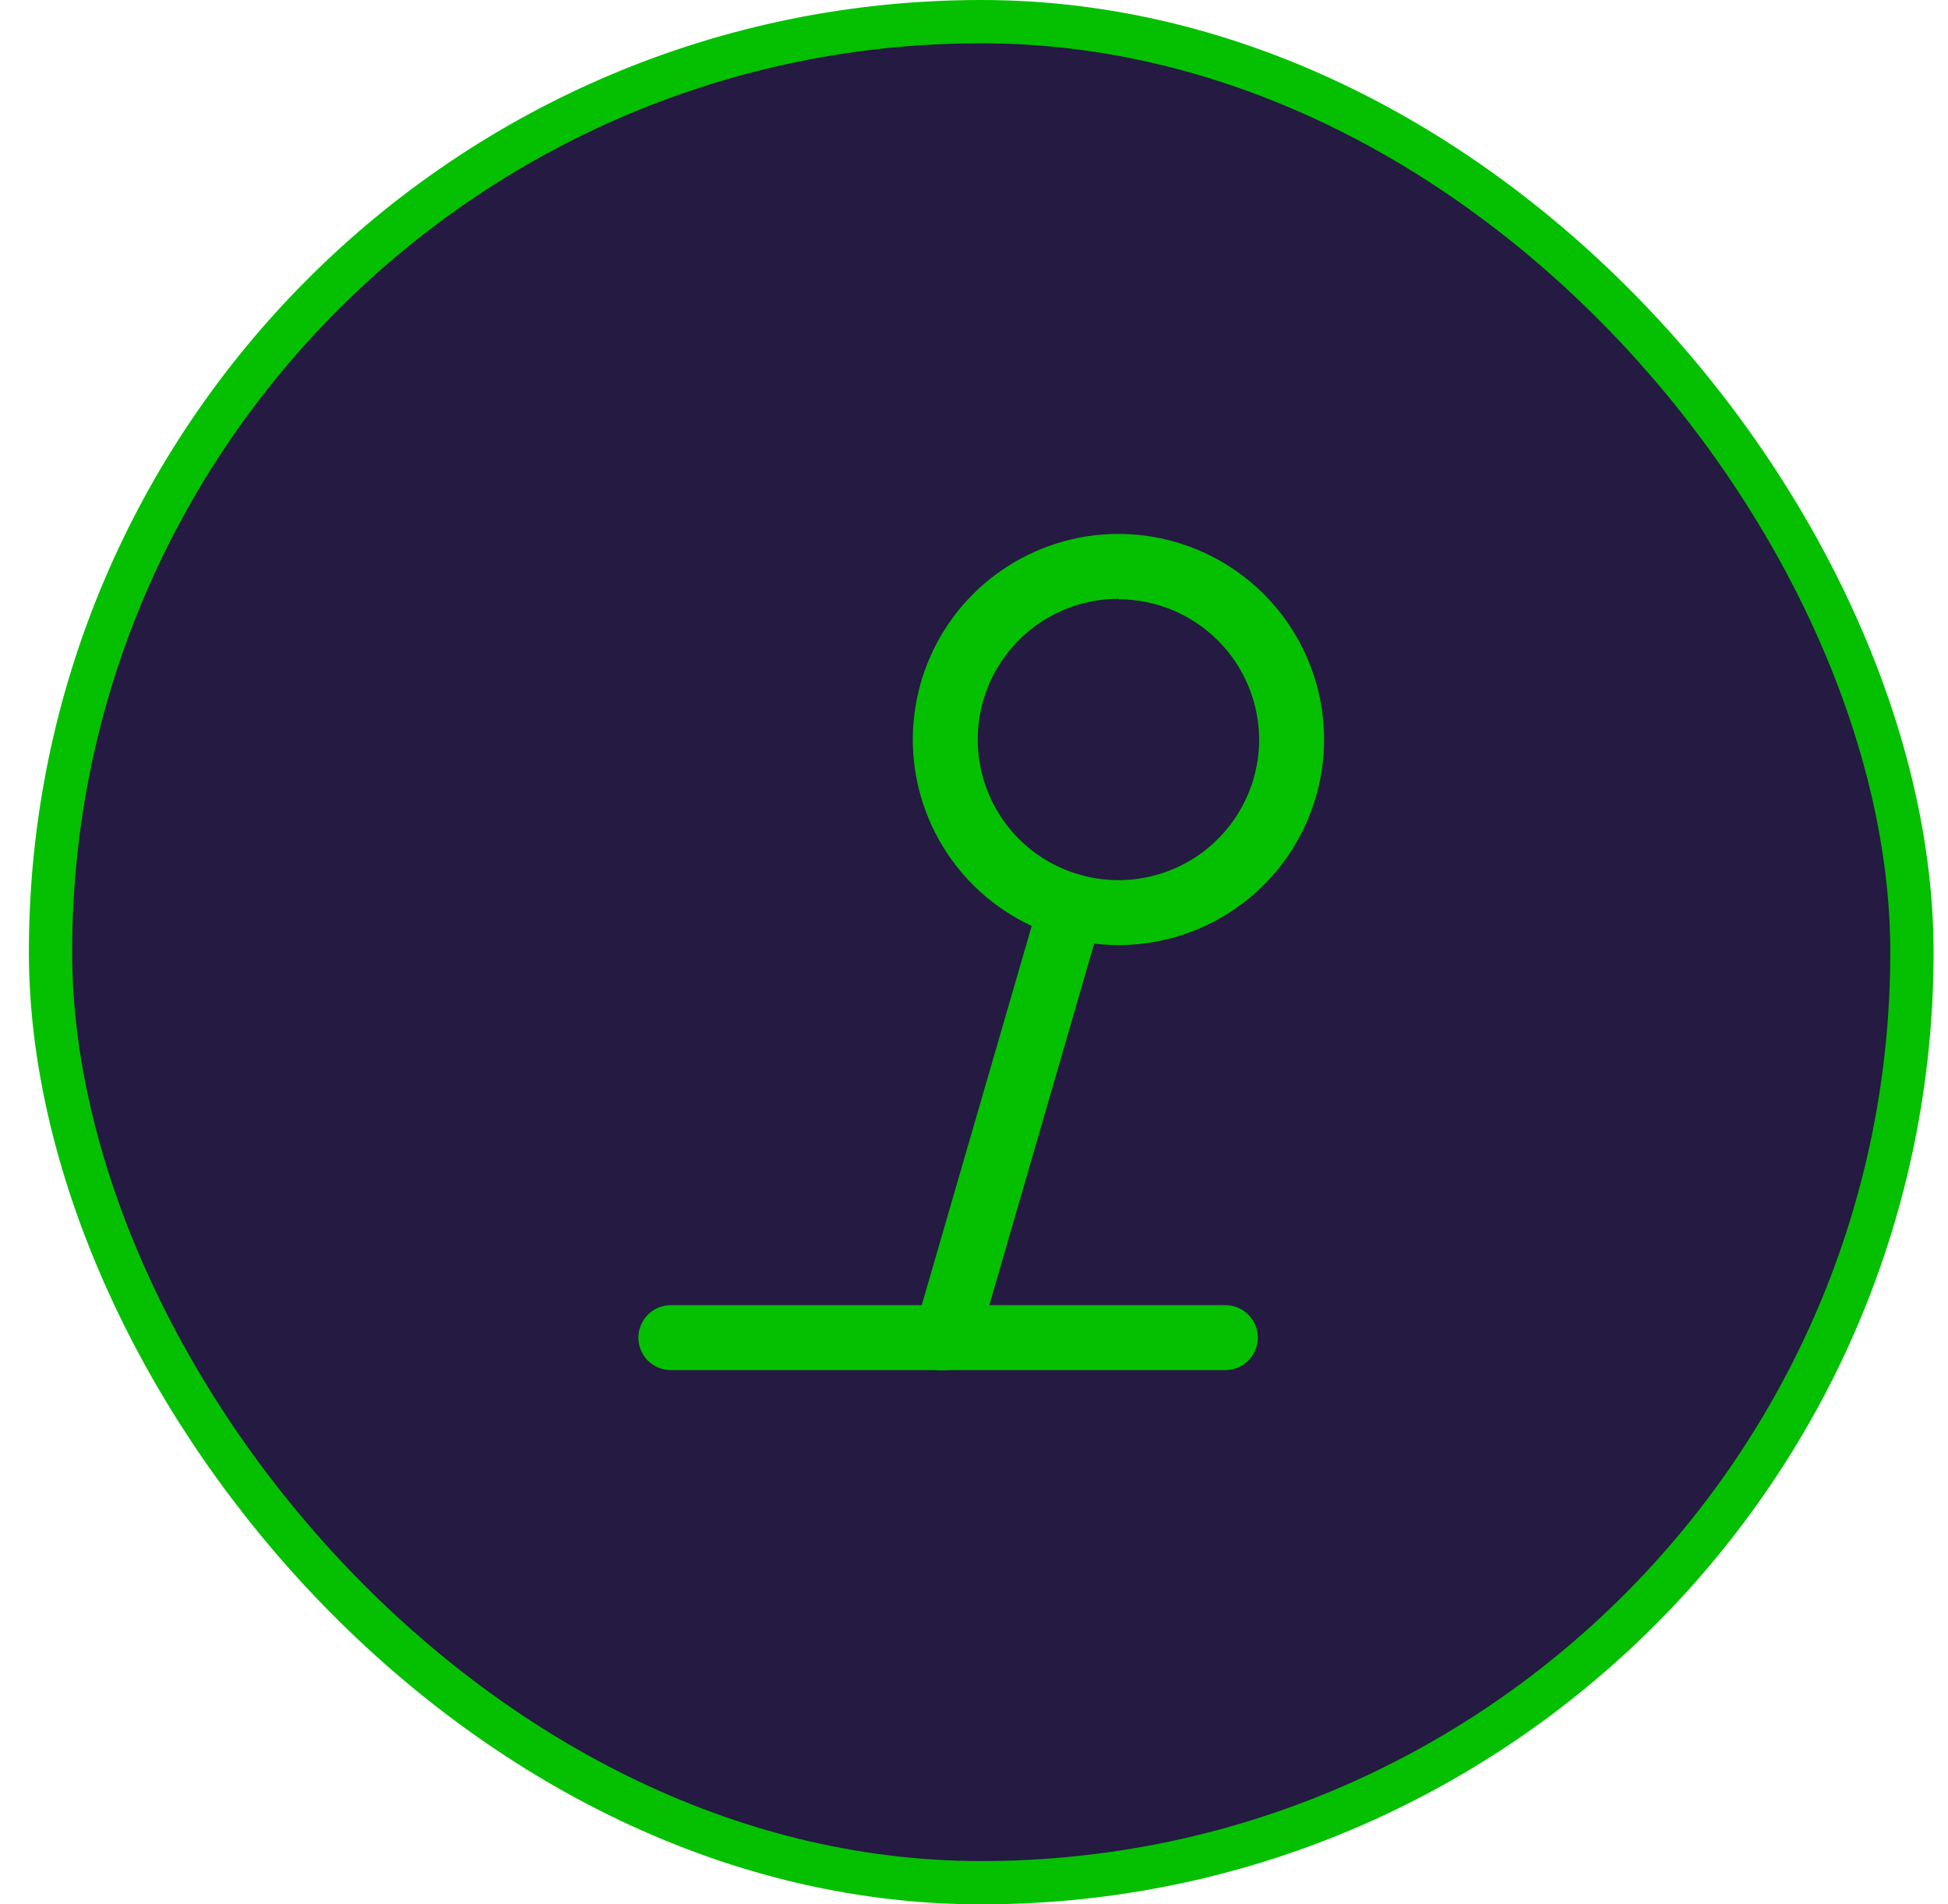
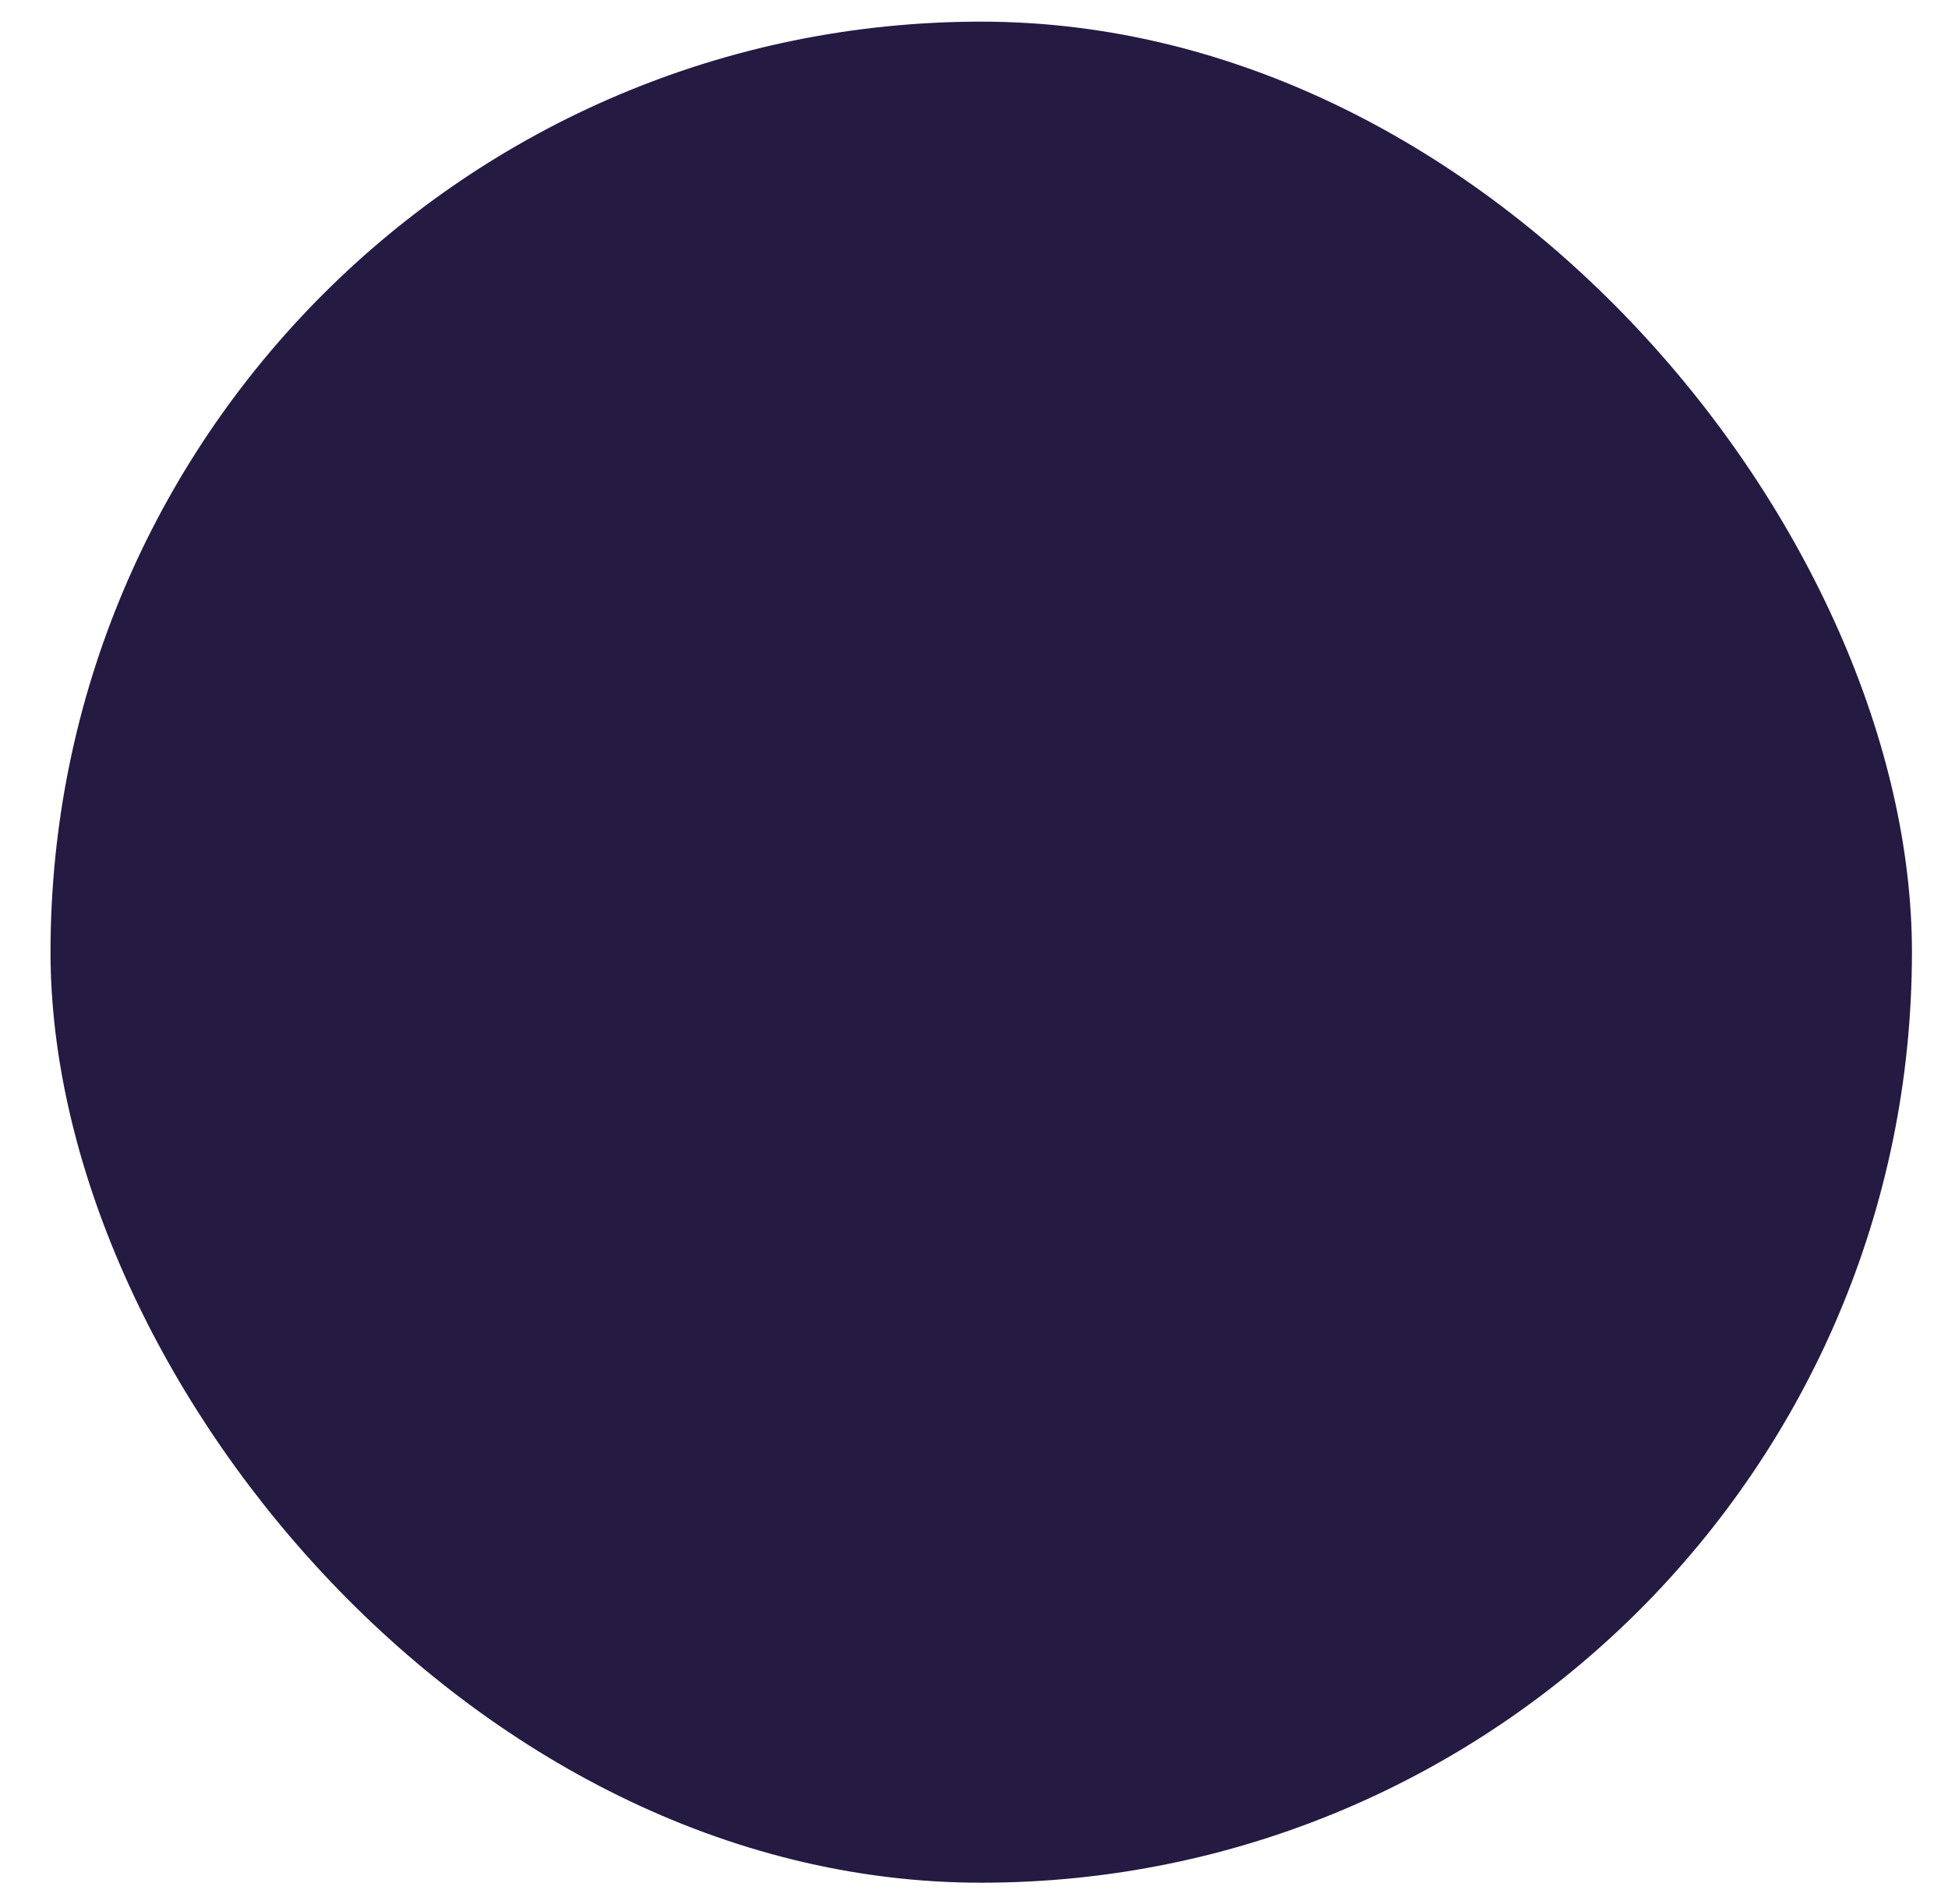
<svg xmlns="http://www.w3.org/2000/svg" width="45" height="44" viewBox="0 0 45 44" fill="none">
  <rect x="1.167" y="0.5" width="43" height="43" rx="21.5" fill="#241A42" />
  <g clip-path="url(#clip0_1001_4525)">
    <g filter="url(#filter0_d_1001_4525)">
-       <path d="M25.847 21.836C24.907 21.838 23.987 21.561 23.205 21.041C22.422 20.52 21.812 19.779 21.451 18.911C21.09 18.043 20.994 17.088 21.177 16.166C21.359 15.244 21.81 14.396 22.474 13.731C23.138 13.066 23.985 12.613 24.906 12.428C25.828 12.244 26.784 12.338 27.652 12.697C28.52 13.056 29.263 13.665 29.785 14.446C30.308 15.228 30.587 16.146 30.587 17.086C30.587 18.345 30.087 19.551 29.199 20.442C28.31 21.332 27.105 21.834 25.847 21.836ZM25.847 13.836C25.203 13.834 24.573 14.024 24.037 14.38C23.501 14.736 23.083 15.244 22.836 15.838C22.589 16.432 22.523 17.087 22.649 17.718C22.774 18.349 23.083 18.929 23.538 19.384C23.994 19.84 24.574 20.149 25.205 20.274C25.836 20.399 26.491 20.334 27.085 20.087C27.679 19.84 28.187 19.422 28.543 18.886C28.899 18.35 29.089 17.72 29.087 17.076C29.081 16.22 28.738 15.4 28.131 14.795C27.524 14.19 26.703 13.849 25.847 13.846V13.836Z" fill="#04C000" />
+       <path d="M25.847 21.836C24.907 21.838 23.987 21.561 23.205 21.041C22.422 20.52 21.812 19.779 21.451 18.911C21.09 18.043 20.994 17.088 21.177 16.166C21.359 15.244 21.81 14.396 22.474 13.731C23.138 13.066 23.985 12.613 24.906 12.428C25.828 12.244 26.784 12.338 27.652 12.697C28.52 13.056 29.263 13.665 29.785 14.446C30.308 15.228 30.587 16.146 30.587 17.086C30.587 18.345 30.087 19.551 29.199 20.442C28.31 21.332 27.105 21.834 25.847 21.836M25.847 13.836C25.203 13.834 24.573 14.024 24.037 14.38C23.501 14.736 23.083 15.244 22.836 15.838C22.589 16.432 22.523 17.087 22.649 17.718C22.774 18.349 23.083 18.929 23.538 19.384C23.994 19.84 24.574 20.149 25.205 20.274C25.836 20.399 26.491 20.334 27.085 20.087C27.679 19.84 28.187 19.422 28.543 18.886C28.899 18.35 29.089 17.72 29.087 17.076C29.081 16.22 28.738 15.4 28.131 14.795C27.524 14.19 26.703 13.849 25.847 13.846V13.836Z" fill="#04C000" />
      <path d="M28.307 31.656H15.497C15.298 31.656 15.107 31.577 14.966 31.437C14.826 31.296 14.747 31.105 14.747 30.906C14.747 30.707 14.826 30.517 14.966 30.376C15.107 30.235 15.298 30.156 15.497 30.156H28.307C28.506 30.156 28.696 30.235 28.837 30.376C28.978 30.517 29.057 30.707 29.057 30.906C29.057 31.105 28.978 31.296 28.837 31.437C28.696 31.577 28.506 31.656 28.307 31.656Z" fill="#04C000" />
-       <path d="M21.847 31.656C21.777 31.666 21.706 31.666 21.637 31.656C21.446 31.601 21.285 31.471 21.189 31.297C21.093 31.123 21.071 30.917 21.127 30.726L24.027 20.726C24.053 20.631 24.098 20.542 24.16 20.465C24.221 20.387 24.297 20.323 24.384 20.275C24.471 20.228 24.566 20.198 24.664 20.188C24.763 20.178 24.862 20.187 24.957 20.216C25.146 20.274 25.305 20.404 25.401 20.578C25.496 20.752 25.52 20.956 25.467 21.146L22.567 31.146C22.515 31.296 22.417 31.425 22.288 31.517C22.159 31.608 22.005 31.657 21.847 31.656Z" fill="#04C000" />
    </g>
  </g>
-   <rect x="1.167" y="0.5" width="43" height="43" rx="21.5" stroke="#04C000" />
  <defs>
    <filter id="filter0_d_1001_4525" x="10.747" y="8.336" width="23.84" height="27.327" filterUnits="userSpaceOnUse" color-interpolation-filters="sRGB">
      <feFlood flood-opacity="0" result="BackgroundImageFix" />
      <feColorMatrix in="SourceAlpha" type="matrix" values="0 0 0 0 0 0 0 0 0 0 0 0 0 0 0 0 0 0 127 0" result="hardAlpha" />
      <feOffset />
      <feGaussianBlur stdDeviation="2" />
      <feComposite in2="hardAlpha" operator="out" />
      <feColorMatrix type="matrix" values="0 0 0 0 0.549 0 0 0 0 0.204 0 0 0 0 0.988 0 0 0 0.6 0" />
      <feBlend mode="normal" in2="BackgroundImageFix" result="effect1_dropShadow_1001_4525" />
      <feBlend mode="normal" in="SourceGraphic" in2="effect1_dropShadow_1001_4525" result="shape" />
    </filter>
    <clipPath id="clip0_1001_4525">
-       <rect width="24" height="24" fill="white" transform="translate(10.667 10)" />
-     </clipPath>
+       </clipPath>
  </defs>
</svg>